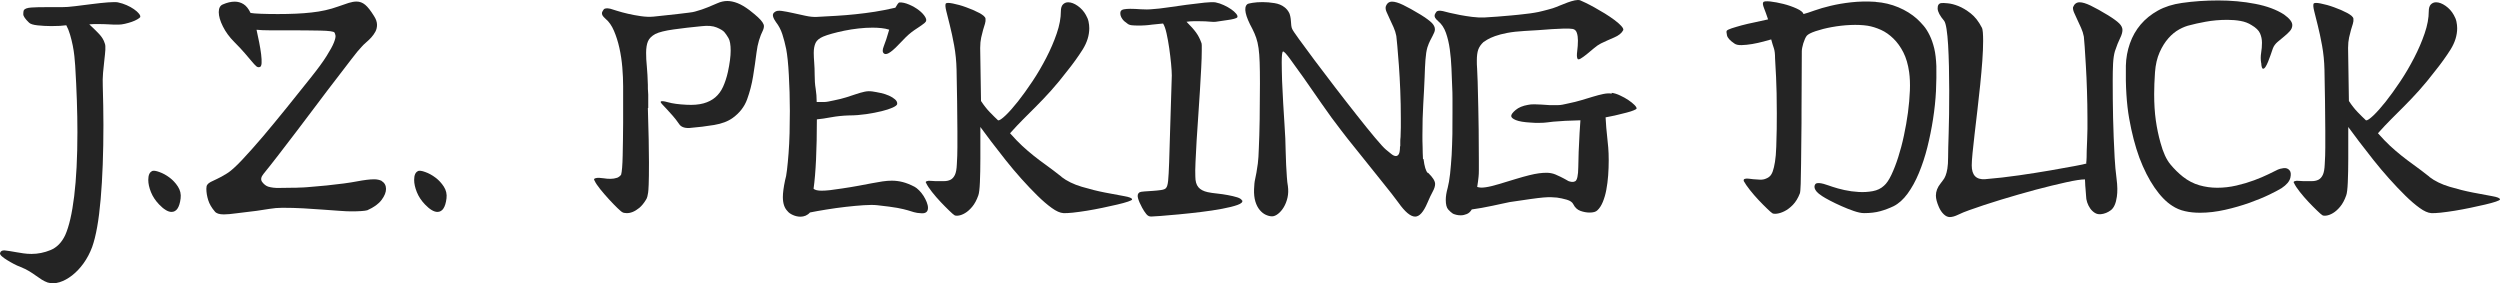
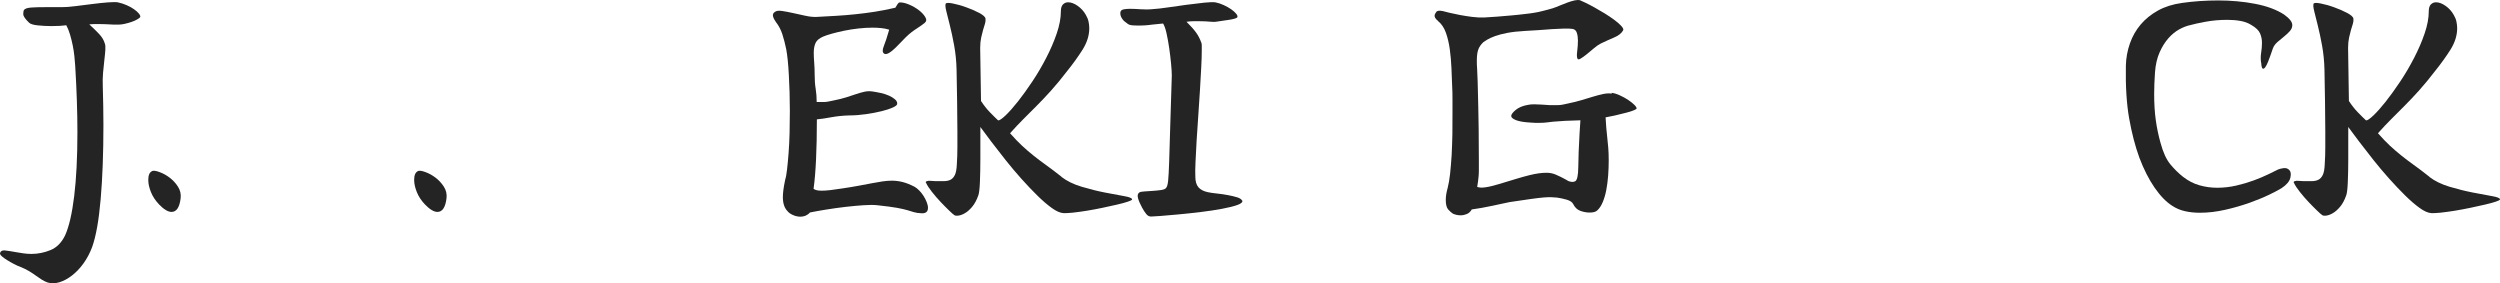
<svg xmlns="http://www.w3.org/2000/svg" viewBox="0 0 1153.539 130.703" fill="none">
  <path d="M54.591 1.14C55.863 1.395 57.135 1.819 58.407 2.37C59.679 2.921 60.824 3.557 61.799 4.236C62.775 4.914 63.538 5.593 64.09 6.271C64.641 6.95 64.853 7.501 64.683 7.925C64.513 8.179 64.047 8.519 63.326 8.943C62.605 9.367 61.757 9.748 60.782 10.088C59.807 10.427 58.746 10.724 57.644 10.978C56.541 11.233 55.566 11.36 54.718 11.36C53.022 11.36 51.453 11.36 50.053 11.233C48.654 11.148 47.085 11.105 45.388 11.105H43.353C42.674 11.105 41.954 11.148 41.19 11.233C42.208 12.166 43.099 13.014 43.819 13.735C44.54 14.456 45.219 15.134 45.812 15.77C46.406 16.406 46.915 17.085 47.339 17.763C47.763 18.442 48.102 19.205 48.357 20.053C48.611 20.647 48.696 21.622 48.611 22.979C48.526 24.336 48.357 25.948 48.145 27.771C47.933 29.594 47.721 31.545 47.551 33.581C47.382 35.616 47.339 37.652 47.424 39.687C47.509 42.825 47.551 45.878 47.636 48.889C47.678 51.858 47.721 54.783 47.721 57.667C47.721 70.686 47.297 82.093 46.449 91.889C45.6 101.727 44.286 109.063 42.505 114.025C41.487 116.739 40.172 119.24 38.561 121.488C36.95 123.736 35.169 125.601 33.26 127.086C31.352 128.57 29.401 129.63 27.451 130.224C25.5 130.817 23.677 130.86 21.98 130.351C21.047 130.011 20.157 129.588 19.351 129.079C18.546 128.57 17.655 127.976 16.722 127.298C15.789 126.619 14.729 125.898 13.542 125.177C12.354 124.456 10.912 123.736 9.216 123.057C8.453 122.803 7.52 122.379 6.46 121.827C5.4 121.276 4.382 120.682 3.407 120.089C2.431 119.495 1.583 118.901 0.905 118.308C0.226 117.714 -0.071 117.205 0.014 116.781C0.269 115.848 1.032 115.424 2.262 115.551C3.491 115.678 5.315 115.975 7.69 116.399C8.623 116.569 9.683 116.739 10.87 116.908C12.057 117.078 13.287 117.163 14.559 117.163C17.528 117.163 20.454 116.569 23.337 115.382C26.221 114.194 28.469 111.904 30.08 108.512C31.861 104.526 33.26 98.504 34.236 90.489C35.211 82.475 35.72 72.636 35.72 60.975C35.72 56.395 35.635 51.561 35.466 46.43C35.296 41.341 35.041 35.955 34.702 30.358C34.617 29.001 34.49 27.516 34.32 25.905C34.151 24.294 33.897 22.64 33.557 20.944C33.218 19.247 32.794 17.594 32.327 15.982C31.861 14.371 31.267 12.929 30.589 11.657C28.892 11.911 26.603 12.038 23.719 12.038C21.514 12.038 19.394 11.911 17.358 11.699C15.323 11.487 14.008 11.063 13.414 10.469C11.633 8.773 10.743 7.459 10.743 6.568C10.743 5.678 10.828 5.041 10.997 4.702C11.421 4.024 12.566 3.6 14.432 3.472C16.298 3.345 18.418 3.303 20.793 3.303H28.426C30.122 3.303 32.243 3.176 34.787 2.836C37.331 2.539 39.918 2.2 42.547 1.861C45.176 1.522 47.594 1.267 49.799 1.098C52.004 0.928 53.573 0.928 54.506 1.098L54.591 1.14Z" fill="#242424" />
  <path d="M70.153 78.913C70.832 78.658 71.977 78.785 73.546 79.379C75.115 79.93 76.684 80.778 78.211 81.923C79.737 83.068 81.052 84.468 82.112 86.122C83.172 87.775 83.596 89.599 83.342 91.55C82.833 95.705 81.433 97.783 79.144 97.783C77.532 97.783 75.624 96.638 73.419 94.348C71.722 92.567 70.45 90.659 69.645 88.624C68.839 86.588 68.415 84.722 68.415 83.026C68.415 80.821 69.009 79.464 70.196 78.955L70.153 78.913Z" fill="#242424" />
-   <path d="M176.083 83.492C177.44 84.341 178.119 85.57 178.119 87.182C178.119 88.708 177.44 90.404 176.083 92.228C174.726 94.051 172.521 95.663 169.468 97.02C168.874 97.189 167.899 97.317 166.585 97.401C165.27 97.486 163.743 97.529 162.047 97.529C160.69 97.529 158.867 97.444 156.577 97.274C154.287 97.105 151.743 96.893 148.944 96.723C146.145 96.553 143.134 96.299 139.954 96.129C136.773 95.96 133.55 95.875 130.327 95.875C128.292 95.875 126.256 96.044 124.263 96.384C122.27 96.723 120.32 97.02 118.454 97.274C114.637 97.698 111.499 98.08 109.082 98.419C106.665 98.758 104.714 98.928 103.272 98.928C101.152 98.928 99.753 98.461 99.074 97.529C97.632 95.832 96.615 94.094 96.063 92.313C95.512 90.532 95.215 88.793 95.215 87.097C95.215 86.249 95.343 85.613 95.682 85.189C95.979 84.764 96.488 84.341 97.208 83.959C97.929 83.577 98.905 83.111 100.134 82.559C101.364 82.008 102.891 81.16 104.672 80.057C106.368 79.04 108.7 76.962 111.626 73.866C114.553 70.771 117.775 67.124 121.337 62.968C124.857 58.812 128.504 54.36 132.321 49.652C136.095 44.945 139.699 40.45 143.092 36.21C146.484 31.969 149.028 28.534 150.682 25.863C152.336 23.234 153.481 21.156 154.075 19.629C154.668 18.102 154.923 17 154.796 16.364C154.668 15.728 154.499 15.261 154.329 15.007C153.99 14.498 151.785 14.201 147.756 14.116C143.728 14.031 138.427 13.989 131.896 13.989H124.433C122.101 13.989 120.065 13.904 118.369 13.735C118.793 15.685 119.217 17.636 119.599 19.587C119.98 21.537 120.277 23.361 120.489 25.015C120.701 26.668 120.744 28.068 120.701 29.17C120.616 30.273 120.32 30.867 119.811 30.951C119.217 31.121 118.666 30.951 118.157 30.485C117.648 30.019 116.97 29.298 116.164 28.322C115.358 27.347 114.298 26.117 113.026 24.633C111.754 23.149 110.1 21.368 108.064 19.332C105.859 17.127 104.121 14.752 102.848 12.208C101.576 9.664 100.94 7.459 100.94 5.593C100.94 3.727 101.576 2.539 102.848 2.031C104.799 1.183 106.623 0.758 108.319 0.758C109.761 0.758 111.118 1.14 112.347 1.903C113.577 2.667 114.68 4.024 115.613 5.974C116.545 6.144 118.157 6.271 120.404 6.356C122.652 6.441 125.281 6.483 128.25 6.483C134.101 6.483 139.275 6.271 143.728 5.762C148.18 5.296 152.294 4.363 156.025 3.006C157.891 2.327 159.503 1.776 160.86 1.352C162.217 0.928 163.446 0.716 164.549 0.716C165.991 0.716 167.305 1.225 168.493 2.2C169.68 3.176 171.037 4.914 172.564 7.374C173.497 8.816 173.963 10.173 173.963 11.445C173.963 12.632 173.709 13.692 173.2 14.625C172.691 15.558 172.055 16.449 171.334 17.254C170.613 18.06 169.807 18.823 168.959 19.544C168.111 20.265 167.39 20.986 166.796 21.665C165.779 22.682 164.252 24.548 162.217 27.22C160.181 29.891 157.806 32.987 155.092 36.507C152.378 40.026 149.452 43.843 146.357 47.999C143.261 52.112 140.208 56.14 137.197 60.127C134.186 64.071 131.303 67.802 128.589 71.364C125.875 74.884 123.542 77.852 121.592 80.227C120.404 81.669 120.193 82.941 120.998 84.001C121.804 85.061 122.737 85.782 123.755 86.122C125.196 86.546 126.85 86.758 128.674 86.715C130.497 86.673 132.533 86.63 134.738 86.63C136.01 86.63 137.197 86.63 138.257 86.546C139.318 86.546 140.463 86.461 141.65 86.376C142.837 86.291 144.152 86.164 145.594 86.037C147.035 85.91 148.774 85.782 150.809 85.57C156.662 84.976 161.284 84.341 164.634 83.704C167.984 83.068 170.656 82.729 172.606 82.729C173.963 82.729 175.15 82.984 176.168 83.492H176.083Z" fill="#242424" />
  <path d="M192.834 78.913C193.512 78.658 194.657 78.785 196.226 79.379C197.795 79.93 199.364 80.778 200.891 81.923C202.417 83.068 203.732 84.468 204.792 86.122C205.852 87.775 206.276 89.599 206.022 91.55C205.513 95.705 204.114 97.783 201.824 97.783C200.212 97.783 198.304 96.638 196.099 94.348C194.403 92.567 193.13 90.659 192.325 88.624C191.519 86.588 191.095 84.722 191.095 83.026C191.095 80.821 191.689 79.464 192.876 78.955L192.834 78.913Z" fill="#242424" />
-   <path d="M298.933 49.822C299.103 55.335 299.23 60.169 299.315 64.282C299.4 68.396 299.443 71.958 299.443 74.926C299.443 79.676 299.4 83.068 299.315 85.146C299.23 87.182 299.145 88.411 299.06 88.836C298.975 89.429 298.848 90.023 298.72 90.616C298.593 91.21 298.34 91.761 298.001 92.27C297.068 93.797 296.051 95.027 294.989 95.917C293.886 96.808 292.826 97.444 291.852 97.826C290.877 98.207 289.902 98.377 289.095 98.335C288.247 98.292 287.652 98.207 287.315 97.995C286.89 97.826 286.085 97.147 284.898 96.002C283.711 94.857 282.396 93.5 280.996 91.973C279.596 90.447 278.239 88.878 276.967 87.309C275.695 85.74 274.805 84.383 274.295 83.28C273.957 82.771 274.082 82.432 274.677 82.262C275.102 82.093 275.695 82.05 276.417 82.05C277.137 82.093 277.857 82.178 278.537 82.262C279.554 82.432 280.614 82.517 281.673 82.517C282.733 82.517 283.796 82.347 284.813 82.008C285.575 81.669 286.17 81.202 286.593 80.609C286.763 80.015 286.933 78.913 287.06 77.344C287.187 75.774 287.272 73.908 287.315 71.746C287.357 69.583 287.4 67.208 287.442 64.622C287.442 62.035 287.525 59.363 287.525 56.649V39.814C287.525 37.1 287.4 34.174 287.145 31.079C286.89 27.983 286.423 24.972 285.788 22.089C285.15 19.205 284.303 16.576 283.286 14.201C282.268 11.826 280.996 10.003 279.469 8.731C278.707 8.052 278.197 7.501 277.984 7.077C277.772 6.653 277.687 6.229 277.772 5.805C277.857 5.466 278.112 4.999 278.537 4.405C278.959 3.812 279.979 3.684 281.589 4.024C282.183 4.193 283.243 4.533 284.728 4.999C286.213 5.466 287.907 5.932 289.775 6.356C291.639 6.78 293.631 7.162 295.711 7.459C297.788 7.755 299.74 7.84 301.52 7.671C303.217 7.501 305.082 7.289 307.076 7.077C309.068 6.865 311.018 6.653 312.885 6.441C314.75 6.229 316.405 6.017 317.804 5.847C319.204 5.678 320.179 5.508 320.686 5.338C322.893 4.745 324.886 4.066 326.625 3.345C328.362 2.624 329.847 1.988 331.034 1.479C332.562 0.801 334.089 0.462 335.614 0.462C337.056 0.462 338.626 0.801 340.278 1.437C341.932 2.073 343.8 3.176 345.834 4.702C347.361 5.89 348.634 6.95 349.609 7.84C350.583 8.731 351.306 9.536 351.771 10.215C352.238 10.893 352.493 11.53 352.493 12.081C352.493 12.632 352.366 13.226 352.111 13.819C350.583 16.873 349.566 20.265 349.099 24.039C348.634 27.771 348.081 31.503 347.489 35.192C346.894 38.881 345.962 42.443 344.732 45.836C343.502 49.228 341.298 52.069 338.158 54.36C335.954 55.971 333.069 57.074 329.507 57.667C325.945 58.261 322.129 58.727 318.017 59.066C315.725 59.151 314.158 58.515 313.308 57.158C312.375 55.801 311.401 54.529 310.383 53.384C309.366 52.239 308.431 51.221 307.626 50.331C306.821 49.44 306.142 48.72 305.592 48.168C305.039 47.617 304.784 47.193 304.869 46.938C305.039 46.514 306.184 46.599 308.264 47.193C310.341 47.787 313.183 48.168 316.745 48.338C319.797 48.507 322.426 48.295 324.588 47.702C326.753 47.108 328.575 46.175 330.06 44.903C331.544 43.631 332.732 42.019 333.621 40.069C334.511 38.118 335.276 35.828 335.869 33.199C336.716 29.213 337.141 25.948 337.141 23.361C337.141 20.647 336.801 18.696 336.124 17.551C335.444 16.406 334.809 15.473 334.214 14.795C333.621 14.116 332.434 13.395 330.695 12.675C328.957 11.954 326.625 11.742 323.741 12.081C319.204 12.505 314.962 13.014 310.933 13.565C306.906 14.116 304.064 14.837 302.367 15.685C300.673 16.618 299.528 17.763 298.975 19.078C298.425 20.392 298.128 22.173 298.128 24.379C298.128 26.244 298.213 28.365 298.468 30.739C298.678 33.114 298.848 35.913 298.933 39.136C298.933 40.662 298.933 41.68 299.018 42.189C299.018 42.698 299.103 43.207 299.103 43.673V49.864L298.933 49.822Z" fill="#242424" />
  <path d="M421.783 86.037C422.545 86.461 423.31 87.054 424.072 87.818C424.837 88.581 425.515 89.429 426.11 90.362C426.702 91.295 427.212 92.27 427.592 93.246C427.974 94.221 428.187 95.112 428.187 95.875C428.187 97.656 427.212 98.504 425.26 98.419C423.735 98.335 422.545 98.165 421.74 97.91C420.936 97.656 419.961 97.359 418.816 97.02C417.669 96.681 416.059 96.299 414.022 95.917C411.987 95.536 408.893 95.154 404.736 94.687C403.209 94.518 401.132 94.518 398.545 94.687C395.958 94.857 393.158 95.112 390.191 95.451C387.222 95.79 384.255 96.214 381.328 96.681C378.401 97.147 375.859 97.613 373.737 98.038C373.144 98.716 372.464 99.183 371.702 99.522C370.94 99.818 370.175 99.988 369.412 99.988C368.225 99.988 367.038 99.734 365.893 99.225C364.748 98.716 363.898 98.122 363.391 97.444C361.949 96.002 361.226 93.839 361.226 90.956C361.226 89.005 361.566 86.418 362.246 83.196C362.584 82.178 362.881 80.566 363.136 78.361C363.391 76.156 363.644 73.612 363.856 70.771C364.068 67.929 364.238 64.834 364.323 61.441C364.408 58.091 364.451 54.656 364.451 51.179C364.451 48.295 364.408 45.412 364.323 42.571C364.238 39.729 364.111 37.058 363.983 34.598C363.856 32.139 363.686 29.849 363.476 27.771C363.264 25.693 363.009 23.954 362.754 22.597C362.246 20.138 361.651 17.848 360.974 15.77C360.294 13.692 359.319 11.826 358.047 10.215C357.37 9.282 356.902 8.392 356.69 7.543C356.477 6.695 356.732 6.017 357.537 5.508C358.132 4.999 359.192 4.829 360.719 5.041C362.246 5.253 363.983 5.593 365.893 6.017C367.8 6.441 369.75 6.865 371.702 7.289C373.652 7.713 375.391 7.883 376.919 7.798C380.056 7.628 383.11 7.459 386.034 7.289C388.961 7.119 391.886 6.865 394.77 6.568C397.655 6.271 400.622 5.89 403.634 5.423C406.643 4.957 409.825 4.321 413.132 3.557C413.472 2.964 413.812 2.412 414.149 1.903C414.489 1.395 414.787 1.14 415.042 1.14C416.314 1.055 417.796 1.395 419.493 2.115C421.19 2.836 422.715 3.727 424.03 4.745C425.345 5.762 426.32 6.823 426.957 7.925C427.592 9.028 427.507 9.918 426.617 10.597C425.77 11.275 424.965 11.869 424.242 12.335C423.523 12.802 422.758 13.311 421.953 13.862C421.148 14.413 420.256 15.092 419.323 15.897C418.391 16.703 417.289 17.806 416.016 19.163C414.064 21.283 412.412 22.852 411.055 23.87C409.698 24.887 408.68 25.184 408 24.76C407.153 24.251 407.068 23.106 407.79 21.325C408.51 19.544 409.358 17 410.29 13.692C409.188 13.353 408 13.099 406.728 12.971C405.456 12.844 404.099 12.759 402.659 12.759C400.537 12.759 398.332 12.887 396.085 13.141C393.838 13.395 391.676 13.735 389.596 14.159C387.519 14.583 385.612 15.049 383.915 15.516C382.218 15.982 380.86 16.449 379.843 16.873C378.063 17.636 376.876 18.611 376.324 19.799C375.774 20.986 375.476 22.513 375.476 24.379C375.476 25.736 375.561 27.262 375.689 28.916C375.816 30.57 375.899 32.436 375.899 34.471C375.899 36.846 376.026 39.009 376.366 40.959C376.664 42.91 376.834 44.945 376.834 47.066H380.353C380.903 47.066 381.54 46.981 382.218 46.854C382.897 46.726 383.787 46.514 384.89 46.302C387.009 45.878 388.876 45.412 390.489 44.903C392.098 44.394 393.626 43.885 395.025 43.419C396.425 42.952 397.74 42.571 398.927 42.316C400.114 42.062 401.302 42.019 402.489 42.189C403.676 42.359 404.991 42.613 406.391 42.91C407.79 43.207 409.06 43.631 410.207 44.14C411.352 44.649 412.285 45.242 413.004 45.878C413.727 46.514 414.064 47.235 413.979 47.999C413.897 48.507 413.174 49.059 411.86 49.652C410.545 50.246 408.85 50.797 406.771 51.306C404.693 51.815 402.319 52.282 399.689 52.663C397.06 53.045 394.43 53.257 391.803 53.257C388.834 53.342 386.077 53.639 383.532 54.105C380.988 54.572 378.783 54.911 376.919 55.08C376.919 61.95 376.791 68.141 376.536 73.569C376.281 78.997 375.899 83.535 375.391 87.097C376.069 87.69 377.299 87.987 379.081 87.987C380.183 87.987 381.498 87.903 383.025 87.733C384.55 87.563 386.374 87.309 388.494 86.97C391.378 86.546 393.965 86.122 396.213 85.697C398.46 85.273 400.494 84.892 402.276 84.553C404.059 84.213 405.711 83.916 407.196 83.704C408.68 83.492 410.123 83.365 411.477 83.365C413.174 83.365 414.872 83.577 416.524 84.001C418.179 84.425 420.003 85.146 421.953 86.164L421.783 86.037Z" fill="#242424" />
  <path d="M489.718 81.584C492.262 83.535 495.399 85.061 499.089 86.164C502.778 87.267 506.34 88.157 509.817 88.836C513.254 89.514 516.221 90.065 518.68 90.489C521.14 90.913 522.369 91.422 522.369 92.016C522.369 92.27 521.735 92.61 520.462 93.034C519.19 93.458 517.535 93.924 515.501 94.391C513.464 94.857 511.217 95.366 508.757 95.875C506.297 96.384 503.88 96.85 501.506 97.232C499.131 97.613 496.969 97.91 495.017 98.122C493.067 98.335 491.625 98.377 490.693 98.335C489.166 98.25 487.343 97.444 485.306 95.96C483.229 94.475 481.025 92.567 478.65 90.235C476.275 87.903 473.816 85.316 471.271 82.475C468.727 79.633 466.31 76.75 463.978 73.824C461.646 70.898 459.481 68.099 457.446 65.428C455.412 62.756 453.715 60.466 452.357 58.6V73.273C452.357 77.344 452.272 80.948 452.145 84.044C452.017 87.139 451.765 89.175 451.425 90.108C450.663 92.313 449.685 94.094 448.583 95.408C447.481 96.723 446.378 97.698 445.276 98.335C444.216 98.97 443.199 99.352 442.264 99.479C441.332 99.607 440.697 99.522 440.357 99.267C439.932 99.013 439.127 98.292 437.94 97.147C436.753 96.002 435.438 94.687 434.038 93.203C432.638 91.719 431.281 90.15 430.009 88.539C428.737 86.927 427.847 85.57 427.339 84.468C426.999 84.044 427.127 83.747 427.719 83.577C428.144 83.407 428.737 83.365 429.459 83.45C430.179 83.535 430.901 83.577 431.579 83.577H435.523C436.71 83.577 437.727 83.365 438.575 82.941C439.425 82.517 440.102 81.754 440.612 80.693C441.119 79.633 441.417 77.979 441.502 75.774C441.672 73.145 441.757 70.559 441.757 68.014V60.508C441.757 55.929 441.714 51.306 441.629 46.726C441.544 42.147 441.459 37.312 441.374 32.181C441.289 28.28 440.909 24.548 440.272 21.028C439.637 17.509 438.957 14.413 438.28 11.699C437.6 9.028 437.05 6.823 436.625 5.084C436.2 3.345 436.115 2.2 436.37 1.691C436.625 1.267 437.727 1.225 439.637 1.607C441.544 1.988 443.621 2.539 445.786 3.345C447.991 4.109 449.983 4.999 451.85 5.974C453.672 6.95 454.647 7.84 454.732 8.604C454.817 9.367 454.732 10.173 454.477 10.978C454.224 11.784 453.927 12.717 453.63 13.735C453.332 14.752 453.037 15.94 452.74 17.297C452.442 18.654 452.272 20.265 452.272 22.131L452.655 46.599C453.927 48.55 455.284 50.289 456.726 51.773C458.166 53.257 459.438 54.529 460.543 55.547C461.136 55.632 462.28 54.868 463.978 53.257C465.672 51.646 467.582 49.483 469.702 46.811C471.821 44.14 474.028 41.044 476.36 37.567C478.692 34.09 480.812 30.443 482.762 26.668C484.714 22.894 486.326 19.163 487.598 15.431C488.868 11.742 489.505 8.307 489.505 5.169C489.505 3.727 489.845 2.667 490.48 2.031C491.118 1.395 491.923 1.055 492.855 1.055C494.212 1.055 495.697 1.607 497.267 2.709C498.834 3.812 500.106 5.211 501.041 6.907C501.633 7.925 502.058 8.943 502.271 9.961C502.481 10.978 502.608 11.996 502.608 13.014C502.608 16.321 501.591 19.587 499.556 22.852C497.519 26.075 495.229 29.255 492.685 32.436C489.888 36.083 487.301 39.221 484.969 41.807C482.637 44.394 480.387 46.769 478.268 48.889C476.148 51.009 474.111 53.045 472.161 54.996C470.212 56.946 468.174 59.109 466.055 61.484C468.089 63.774 469.957 65.724 471.651 67.293C473.348 68.862 475.088 70.347 476.825 71.746C478.565 73.145 480.472 74.587 482.552 76.071C484.629 77.556 487.088 79.421 489.888 81.627L489.718 81.584Z" fill="#242424" />
  <path d="M573.173 92.44C573.513 93.203 572.79 93.924 571.011 94.56C569.228 95.196 566.854 95.79 563.884 96.341C560.917 96.893 557.651 97.401 554.046 97.826C550.484 98.25 547.092 98.631 543.828 98.928C540.604 99.225 537.807 99.437 535.472 99.649C533.14 99.818 531.743 99.903 531.318 99.903C530.386 99.988 529.578 99.607 528.901 98.758C528.221 97.91 527.586 96.935 526.991 95.832C526.059 94.136 525.424 92.652 525.084 91.38C524.744 90.108 524.999 89.217 525.846 88.708C526.186 88.539 526.949 88.411 528.136 88.327C529.326 88.242 530.595 88.157 531.91 88.072C533.225 87.987 534.497 87.86 535.685 87.69C536.872 87.521 537.637 87.224 537.974 86.8C538.484 86.291 538.824 85.146 538.994 83.407C539.161 81.669 539.331 78.87 539.459 75.011C539.586 71.152 539.714 65.979 539.926 59.533C540.096 53.087 540.351 44.818 540.689 34.81C540.689 33.453 540.561 31.63 540.351 29.34C540.139 27.05 539.841 24.675 539.501 22.258C539.161 19.841 538.739 17.551 538.272 15.431C537.807 13.311 537.254 11.784 536.662 10.851L531.573 11.36C530.553 11.53 529.451 11.614 528.306 11.699C527.161 11.784 526.059 11.784 525.041 11.784C524.024 11.784 523.092 11.742 522.242 11.657C521.395 11.572 520.717 11.318 520.207 10.893C519.19 10.215 518.425 9.536 517.96 8.9C517.493 8.264 517.195 7.671 517.068 7.162C516.943 6.653 516.9 6.229 516.943 5.89C516.985 5.55 517.028 5.296 517.153 5.126C517.408 4.702 517.918 4.405 518.68 4.278C519.445 4.151 520.377 4.066 521.48 4.066C522.922 4.066 524.574 4.151 526.399 4.278C528.221 4.405 530.131 4.405 532.08 4.193C533.692 4.109 535.939 3.854 538.824 3.43C541.706 3.006 544.633 2.582 547.56 2.2C550.484 1.819 553.199 1.479 555.701 1.225C558.203 0.97 559.943 0.928 560.875 1.098C562.147 1.352 563.419 1.776 564.692 2.37C565.964 2.964 567.109 3.6 568.084 4.278C569.058 4.957 569.823 5.635 570.373 6.314C570.926 6.992 571.136 7.543 570.926 7.967C570.756 8.222 570.246 8.476 569.398 8.688C568.551 8.9 567.574 9.112 566.471 9.24C565.369 9.409 564.309 9.579 563.292 9.706C562.275 9.833 561.51 9.961 561.002 10.045C560.493 10.13 559.603 10.13 558.33 10.003C557.058 9.876 555.446 9.791 553.496 9.791H550.739C549.764 9.791 548.662 9.876 547.475 10.045C549.425 11.996 550.909 13.65 551.884 15.007C552.859 16.364 553.666 17.89 554.259 19.587C554.429 19.841 554.514 20.308 554.514 20.986V23.403C554.514 25.439 554.429 28.068 554.259 31.291C554.089 34.513 553.876 38.033 553.666 41.807C553.454 45.581 553.199 49.483 552.901 53.469C552.606 57.455 552.351 61.272 552.139 64.876C551.927 68.481 551.757 71.746 551.629 74.714C551.502 77.64 551.459 79.888 551.544 81.414C551.544 83.619 552.012 85.273 552.944 86.376C553.876 87.479 555.318 88.242 557.271 88.666C558.458 88.92 559.9 89.132 561.595 89.302C563.292 89.472 564.944 89.726 566.556 90.023C568.169 90.32 569.611 90.659 570.841 91.041C572.07 91.422 572.833 91.931 573.088 92.525L573.173 92.44Z" fill="#242424" />
-   <path d="M659.002 79.803C661.122 81.839 662.181 83.535 662.181 84.892C662.181 85.91 661.801 87.097 661.079 88.411C660.359 89.726 659.509 91.507 658.577 93.712C656.797 97.868 654.93 99.946 652.981 99.946C650.861 99.946 648.274 97.783 645.22 93.458C644.542 92.525 643.522 91.168 642.168 89.429C640.81 87.69 639.241 85.74 637.501 83.577C635.764 81.414 633.939 79.125 632.032 76.75C630.122 74.375 628.3 72.085 626.56 69.922C624.823 67.76 623.254 65.809 621.896 64.113C620.539 62.417 619.522 61.102 618.844 60.169C615.875 56.352 612.863 52.239 609.853 47.871C606.842 43.504 604.045 39.518 601.5 35.87C598.955 32.266 596.793 29.298 595.054 26.923C593.314 24.591 592.254 23.53 591.917 23.785C591.747 23.954 591.619 24.463 591.534 25.311C591.449 26.159 591.407 27.305 591.407 28.746C591.407 31.121 591.492 34.005 591.577 37.397C591.704 40.79 591.874 44.224 592.084 47.659C592.297 51.094 592.509 54.317 592.679 57.286C592.849 60.254 592.977 62.459 593.062 63.901C593.147 65.767 593.189 67.76 593.229 69.88C593.272 72 593.356 74.078 593.441 76.071C593.526 78.064 593.654 79.93 593.781 81.669C593.909 83.407 594.036 84.807 594.249 85.825C594.501 87.69 594.459 89.472 594.079 91.168C593.696 92.864 593.104 94.348 592.339 95.621C591.577 96.893 590.687 97.91 589.71 98.674C588.735 99.437 587.803 99.818 586.955 99.818C586.02 99.818 585.046 99.564 584.028 99.098C583.011 98.631 582.079 97.868 581.229 96.85C580.381 95.832 579.701 94.518 579.237 92.949C578.769 91.38 578.557 89.472 578.642 87.267C578.727 85.316 578.854 83.832 579.109 82.814C579.322 81.796 579.534 80.736 579.744 79.633C579.956 78.531 580.169 77.131 580.381 75.478C580.594 73.824 580.764 71.407 580.849 68.269C581.016 64.791 581.144 60.423 581.229 55.208C581.314 49.992 581.356 44.394 581.356 38.457C581.356 34.641 581.314 31.418 581.229 28.831C581.144 26.244 580.974 24.039 580.721 22.216C580.466 20.392 580.084 18.781 579.619 17.424C579.152 16.067 578.557 14.71 577.879 13.353C574.572 7.331 573.765 3.515 575.462 1.988C575.717 1.734 576.522 1.522 577.879 1.31C579.237 1.098 580.806 0.97 582.586 0.97C584.368 0.97 586.19 1.14 588.057 1.437C589.922 1.734 591.449 2.37 592.637 3.303C593.569 3.981 594.334 4.914 594.926 6.102C595.096 6.526 595.266 7.077 595.394 7.713C595.521 8.349 595.606 9.028 595.649 9.748C595.689 10.469 595.731 11.148 595.816 11.784C595.901 12.42 596.029 12.929 596.198 13.268C596.368 13.777 597.428 15.388 599.378 18.06C601.33 20.732 603.747 23.997 606.632 27.898C609.514 31.757 612.695 35.913 616.13 40.408C619.564 44.903 622.871 49.101 626.011 53.087C629.147 57.074 631.947 60.551 634.406 63.477C636.866 66.403 638.563 68.269 639.496 69.032C640.173 69.541 640.938 70.177 641.785 70.898C642.632 71.619 643.397 72 644.075 72C644.67 72 645.135 71.661 645.474 71.025C645.814 70.389 645.982 69.202 645.982 67.505H646.109V65.597C646.109 64.919 646.109 64.113 646.237 63.18C646.322 61.738 646.364 60.296 646.364 58.854V54.529C646.364 50.289 646.279 46.048 646.109 41.85C645.942 37.652 645.729 33.793 645.474 30.23C645.22 26.668 644.965 23.742 644.752 21.283C644.542 18.866 644.372 17.297 644.287 16.618C644.032 15.261 643.607 13.904 643.015 12.59C642.42 11.275 641.828 10.003 641.275 8.816C640.725 7.628 640.215 6.526 639.793 5.55C639.368 4.575 639.241 3.727 639.411 3.048C639.918 1.522 640.895 0.758 642.335 0.758C643.607 0.758 645.304 1.267 647.424 2.285C649.546 3.303 652.216 4.787 655.44 6.738C657.9 8.264 659.637 9.536 660.614 10.512C661.589 11.487 662.096 12.505 662.096 13.523C662.096 14.031 661.969 14.54 661.759 15.007C661.547 15.473 661.292 16.025 660.994 16.618C660.699 17.212 660.317 17.933 659.892 18.739C659.469 19.544 659.044 20.604 658.62 21.877C658.197 23.318 657.9 25.227 657.73 27.559C657.56 29.891 657.432 32.563 657.347 35.531C657.177 39.772 656.967 43.97 656.712 48.083C656.457 52.197 656.33 57.031 656.33 62.544C656.33 64.155 656.33 65.894 656.415 67.717C656.415 69.541 656.5 71.449 656.585 73.4H656.84C657.262 76.792 657.9 78.913 658.747 79.761L659.002 79.803Z" fill="#242424" />
  <path d="M743.644 42.825C744.831 42.995 746.146 43.376 747.546 44.055C748.946 44.691 750.218 45.412 751.363 46.175C752.507 46.938 753.44 47.702 754.16 48.423C754.882 49.144 755.222 49.737 755.137 50.161C755.052 50.331 754.585 50.585 753.78 50.925C752.972 51.264 751.913 51.603 750.598 51.942C749.283 52.282 747.801 52.663 746.146 53.045C744.491 53.426 742.712 53.808 740.845 54.147C741.014 57.455 741.269 60.551 741.609 63.434C741.777 64.961 741.947 66.53 742.074 68.141C742.202 69.753 742.287 71.703 742.287 73.993C742.287 76.283 742.202 78.616 742.032 80.948C741.862 83.28 741.567 85.485 741.184 87.563C740.802 89.641 740.252 91.507 739.572 93.161C738.895 94.815 738.048 96.129 737.028 97.062C736.35 97.741 735.163 98.08 733.466 98.08C732.109 98.08 730.709 97.826 729.269 97.317C727.827 96.808 726.725 95.79 725.96 94.264C725.537 93.33 724.52 92.61 722.95 92.143C721.381 91.677 719.853 91.38 718.414 91.168C717.564 91.083 716.674 91.041 715.784 90.998C714.892 90.956 713.662 90.998 712.137 91.125C710.61 91.253 708.615 91.507 706.156 91.846C703.696 92.186 700.517 92.652 696.573 93.246C695.725 93.415 694.58 93.67 693.181 93.967C691.781 94.264 690.254 94.603 688.644 94.942C687.032 95.281 685.377 95.621 683.682 95.917C681.985 96.214 680.458 96.469 679.103 96.638C678.508 97.656 677.746 98.377 676.811 98.758C675.879 99.14 674.947 99.352 674.014 99.352C673.249 99.352 672.53 99.267 671.892 99.098C671.257 98.928 670.747 98.758 670.41 98.589C669.73 98.165 669.01 97.529 668.245 96.681C667.483 95.832 667.101 94.348 667.101 92.228C667.101 90.616 667.398 88.751 667.993 86.63C668.415 85.019 668.798 82.856 669.095 80.185C669.39 77.513 669.603 74.63 669.815 71.534C669.985 68.438 670.07 65.215 670.155 61.823C670.155 58.473 670.197 55.25 670.197 52.197V45.454C670.197 43.419 670.155 41.68 670.07 40.238C669.985 37.524 669.858 34.641 669.73 31.587C669.603 28.534 669.348 25.608 668.968 22.81C668.585 20.011 667.993 17.466 667.185 15.176C666.381 12.887 665.193 11.105 663.666 9.833C662.904 9.155 662.394 8.604 662.181 8.179C661.969 7.755 661.886 7.331 661.969 6.907C662.054 6.568 662.309 6.102 662.734 5.508C663.156 4.914 664.176 4.787 665.786 5.126C666.381 5.296 667.398 5.55 668.798 5.89C670.197 6.229 671.807 6.568 673.589 6.907C675.372 7.247 677.279 7.543 679.271 7.798C681.265 8.052 683.215 8.137 685.082 8.052C686.777 7.967 688.729 7.84 690.891 7.671C693.053 7.501 695.215 7.289 697.38 7.119C699.542 6.95 701.577 6.695 703.444 6.483C705.309 6.271 706.793 6.102 707.896 5.89C709.083 5.72 710.44 5.423 711.925 5.041C713.41 4.66 714.934 4.278 716.461 3.812C717.479 3.472 718.581 3.048 719.768 2.539C720.956 2.031 722.143 1.564 723.333 1.14C724.52 0.716 725.622 0.377 726.64 0.165C727.657 -0.047 728.462 -0.047 729.057 0.122C729.479 0.292 730.329 0.674 731.559 1.267C732.789 1.861 734.188 2.582 735.713 3.43C737.24 4.278 738.852 5.211 740.505 6.229C742.159 7.247 743.644 8.264 744.959 9.24C746.274 10.215 747.333 11.148 748.096 11.996C748.861 12.844 749.156 13.48 748.988 13.904C748.308 15.261 746.908 16.406 744.789 17.297C742.669 18.187 740.632 19.12 738.682 20.053C737.665 20.562 736.563 21.325 735.418 22.301C734.273 23.276 733.168 24.209 732.109 25.057C731.049 25.905 730.116 26.584 729.312 27.05C728.504 27.516 727.997 27.516 727.827 26.965C727.572 26.372 727.529 25.269 727.742 23.658C727.954 22.046 728.082 20.392 728.082 18.696C728.082 17.339 727.912 16.152 727.572 15.134C727.232 14.116 726.597 13.523 725.665 13.353C724.645 13.183 723.29 13.141 721.636 13.183C719.981 13.226 718.159 13.311 716.164 13.438C714.172 13.565 712.052 13.735 709.845 13.904C707.641 14.074 705.521 14.201 703.486 14.286C700.432 14.456 697.76 14.752 695.513 15.176C693.266 15.601 691.359 16.109 689.831 16.661C688.304 17.212 687.117 17.763 686.27 18.272C685.42 18.781 684.827 19.163 684.487 19.417C683.3 20.52 682.495 21.707 682.07 22.937C681.645 24.167 681.435 25.82 681.435 27.856C681.435 29.128 681.435 30.4 681.563 31.672C681.645 32.944 681.73 34.938 681.815 37.652C682.07 46.557 682.198 53.935 682.283 59.788C682.283 65.597 682.368 70.431 682.368 74.248V78.573C682.368 79.676 682.325 80.651 682.24 81.457C682.155 82.262 682.07 83.026 681.985 83.704C681.9 84.383 681.773 85.231 681.603 86.249C682.538 86.588 683.81 86.673 685.42 86.418C687.032 86.206 689.109 85.697 691.654 84.934C694.708 84.001 697.38 83.196 699.627 82.517C701.874 81.839 703.866 81.287 705.563 80.863C707.261 80.439 708.743 80.142 710.015 79.973C711.287 79.803 712.475 79.718 713.577 79.718C715.019 79.718 716.377 79.973 717.649 80.482C718.666 80.906 719.473 81.287 720.066 81.584C720.661 81.881 721.168 82.135 721.551 82.347C721.933 82.559 722.27 82.771 722.568 82.899C722.865 83.068 723.248 83.28 723.67 83.535C724.095 83.704 724.602 83.832 725.155 83.916C725.707 84.001 726.257 83.916 726.767 83.662C727.699 83.238 728.209 81.033 728.249 77.047C728.292 73.06 728.462 67.802 728.844 61.357L729.227 55.504C726.342 55.589 723.968 55.674 722.143 55.759C720.321 55.844 718.496 55.971 716.716 56.14C715.699 56.225 714.724 56.352 713.832 56.48C712.942 56.607 711.712 56.692 710.185 56.692H708.448C707.811 56.692 707.091 56.649 706.326 56.565C703.189 56.395 700.899 56.013 699.457 55.42C698.015 54.826 697.295 54.19 697.295 53.511C697.295 52.833 697.972 51.9 699.33 50.755C700.687 49.61 702.594 48.804 705.054 48.38C705.818 48.211 706.793 48.126 707.938 48.126C709.083 48.126 710.185 48.168 711.202 48.253C712.39 48.338 713.662 48.423 715.019 48.507H718.921C719.558 48.507 720.236 48.423 720.956 48.295C721.678 48.168 722.61 47.956 723.713 47.702C725.832 47.278 727.827 46.769 729.692 46.218C731.559 45.666 733.338 45.115 735.036 44.606C736.733 44.097 738.3 43.673 739.742 43.376C741.184 43.08 742.499 42.995 743.687 43.207L743.644 42.825Z" fill="#242424" />
-   <path d="M865.392 0.886C869.124 1.14 872.643 1.988 875.992 3.388C879.299 4.787 882.141 6.568 884.516 8.688C885.533 9.621 886.553 10.681 887.57 11.869C888.588 13.056 889.52 14.54 890.367 16.279C891.217 18.018 891.937 20.053 892.489 22.343C893.039 24.633 893.337 27.347 893.464 30.485C893.549 33.962 893.464 37.821 893.294 42.019C893.082 46.218 892.617 50.543 891.937 54.953C891.26 59.363 890.367 63.689 889.307 67.972C888.248 72.212 886.933 76.156 885.406 79.845C883.881 83.535 882.141 86.673 880.192 89.344C878.239 92.016 876.077 93.967 873.703 95.154C871.753 96.087 869.716 96.85 867.596 97.444C865.477 98.038 862.975 98.335 860.09 98.335C858.818 98.335 857.248 97.995 855.384 97.359C853.516 96.723 851.609 95.96 849.702 95.112C847.792 94.264 846.013 93.415 844.401 92.567C842.788 91.719 841.601 91.041 840.839 90.532C839.651 89.768 838.802 89.09 838.294 88.496C837.784 87.903 837.447 87.351 837.319 86.842C837.192 86.333 837.192 85.91 837.319 85.57C837.447 85.231 837.572 84.976 837.784 84.807C838.124 84.553 838.634 84.425 839.312 84.468C839.989 84.51 840.711 84.637 841.474 84.849C842.238 85.061 843.001 85.316 843.721 85.57C844.443 85.825 845.078 86.037 845.588 86.206C847.115 86.715 848.937 87.224 851.057 87.69C853.179 88.157 855.384 88.454 857.631 88.581C859.878 88.708 862.04 88.581 864.119 88.199C866.197 87.818 867.936 86.97 869.294 85.697C870.481 84.68 871.626 82.984 872.728 80.651C873.83 78.319 874.89 75.605 875.865 72.552C876.84 69.498 877.732 66.191 878.494 62.586C879.257 58.982 879.894 55.462 880.362 51.942C880.826 48.423 881.124 45.03 881.251 41.807C881.379 38.584 881.251 35.743 880.911 33.284C880.404 29.722 879.512 26.668 878.239 24.167C876.967 21.665 875.442 19.544 873.66 17.806C871.878 16.067 869.971 14.71 867.894 13.777C865.814 12.844 863.78 12.208 861.745 11.869C859.455 11.53 856.826 11.402 853.856 11.53C850.889 11.657 848.005 11.996 845.205 12.505C842.406 13.014 839.946 13.65 837.784 14.371C835.622 15.092 834.265 15.813 833.673 16.491C833.078 17.254 832.57 18.442 832.06 20.011C831.593 21.58 831.38 22.81 831.38 23.658L831.255 50.289C831.255 54.614 831.255 58.982 831.171 63.434C831.128 67.845 831.086 71.916 831.043 75.562C831.001 79.209 830.916 82.305 830.873 84.807C830.788 87.309 830.661 88.793 830.491 89.217C829.643 91.422 828.541 93.203 827.269 94.518C825.996 95.832 824.682 96.808 823.409 97.444C822.137 98.08 820.95 98.461 819.89 98.589C818.83 98.716 818.108 98.631 817.77 98.377C817.346 98.122 816.541 97.401 815.353 96.256C814.164 95.112 812.851 93.797 811.452 92.313C810.052 90.829 808.695 89.259 807.422 87.648C806.15 86.037 805.218 84.68 804.623 83.577C804.453 83.068 804.58 82.729 805.005 82.559C805.43 82.39 806.023 82.347 806.785 82.432C807.55 82.517 808.27 82.602 808.95 82.687C809.967 82.771 811.027 82.856 812.087 82.899C813.146 82.941 814.164 82.771 815.098 82.305C815.606 82.135 816.116 81.796 816.623 81.33C817.133 80.863 817.6 80.1 817.98 79.04C818.363 77.979 818.703 76.538 819 74.714C819.295 72.891 819.508 70.559 819.593 67.76C819.678 64.876 819.72 62.12 819.805 59.533C819.805 56.946 819.848 54.529 819.848 52.324C819.848 45.454 819.72 39.857 819.508 35.574C819.295 31.291 819.125 28.407 819.043 26.965C819.043 24.93 818.873 23.361 818.49 22.258C818.108 21.156 817.685 19.799 817.261 18.187C816.413 18.442 815.183 18.781 813.571 19.205C811.959 19.629 810.264 20.011 808.525 20.308C806.785 20.604 805.133 20.774 803.606 20.816C802.078 20.859 800.976 20.604 800.299 20.096C798.262 18.739 797.117 17.466 796.864 16.321C796.609 15.176 796.567 14.456 796.737 14.201C796.989 13.862 797.754 13.48 799.026 13.056C800.299 12.632 801.826 12.208 803.606 11.699C805.388 11.233 807.337 10.766 809.457 10.342C811.579 9.918 813.699 9.452 815.818 8.943C815.141 6.907 814.504 5.169 813.954 3.769C813.401 2.37 813.274 1.437 813.614 1.013C813.869 0.589 814.928 0.504 816.793 0.674C818.66 0.886 820.695 1.267 822.9 1.819C825.107 2.37 827.141 3.091 829.006 3.939C830.873 4.787 831.933 5.635 832.188 6.483C833.46 6.144 835.155 5.593 837.277 4.829C839.397 4.066 841.899 3.345 844.741 2.667C847.58 1.988 850.762 1.437 854.239 1.055C857.716 0.674 861.447 0.589 865.477 0.843L865.392 0.886Z" fill="#242424" />
-   <path d="M962.629 75.605C962.629 75.096 962.629 74.63 962.711 74.248C962.711 73.866 962.796 73.315 962.796 72.636C962.796 71.958 962.796 70.983 962.839 69.711C962.881 68.438 962.966 66.615 963.051 64.24C963.136 62.714 963.179 61.144 963.179 59.533V54.572C963.179 50.331 963.094 46.133 962.966 41.935C962.839 37.736 962.671 33.962 962.459 30.443C962.247 26.965 962.034 23.997 961.907 21.58C961.737 19.163 961.609 17.594 961.524 16.915C961.272 15.558 960.847 14.201 960.252 12.887C959.66 11.572 959.065 10.3 958.515 9.112C957.962 7.925 957.455 6.823 957.03 5.847C956.605 4.872 956.438 4.024 956.523 3.345C957.115 1.819 958.132 1.055 959.575 1.055C960.847 1.055 962.544 1.564 964.664 2.582C966.783 3.6 969.455 5.084 972.677 7.035C975.137 8.561 976.876 9.833 977.851 10.809C978.826 11.784 979.336 12.802 979.336 13.819C979.336 14.922 978.953 16.194 978.234 17.636C977.511 19.078 976.706 21.071 975.859 23.615C975.434 25.057 975.137 26.965 975.009 29.298C974.884 31.63 974.842 34.301 974.842 37.27C974.842 42.867 974.884 48.592 975.009 54.402C975.137 60.211 975.392 66.36 975.732 72.806C975.902 76.029 976.199 79.252 976.621 82.517C977.046 85.74 977.089 88.496 976.749 90.786C976.324 93.839 975.392 95.917 973.992 96.978C972.592 98.038 971.025 98.674 969.328 98.843C968.31 98.928 967.378 98.716 966.571 98.207C965.766 97.698 965.046 97.02 964.451 96.172C963.859 95.324 963.391 94.391 963.051 93.373C962.714 92.355 962.544 91.338 962.544 90.32C962.459 89.132 962.374 88.03 962.289 87.012C962.204 86.079 962.119 85.189 962.119 84.383C962.077 83.577 962.034 83.026 962.034 82.771C960.337 82.771 957.412 83.196 953.256 84.128C949.101 85.061 944.435 86.164 939.221 87.563C934.047 88.963 928.703 90.489 923.276 92.143C917.847 93.797 912.971 95.408 908.729 96.935C906.779 97.613 905.04 98.335 903.557 99.055C902.073 99.776 900.758 100.158 899.655 100.158C898.723 100.158 897.788 99.734 896.898 98.886C896.009 98.038 895.244 96.935 894.651 95.578C893.719 93.458 893.252 91.677 893.252 90.235C893.252 88.284 893.972 86.418 895.414 84.637C895.754 84.128 896.136 83.619 896.559 83.111C896.983 82.602 897.366 81.923 897.703 81.075C898.043 80.227 898.341 79.125 898.553 77.81C898.766 76.495 898.891 74.714 898.891 72.509C898.891 70.304 898.976 66.615 899.146 61.484C899.316 56.353 899.401 49.78 899.401 41.765C899.401 37.948 899.358 34.217 899.273 30.612C899.188 27.008 899.061 23.742 898.891 20.774C898.723 17.848 898.468 15.388 898.171 13.438C897.873 11.487 897.493 10.215 897.068 9.621C895.119 7.331 894.099 5.423 894.057 3.939C894.014 2.455 894.566 1.607 895.669 1.437C896.179 1.352 897.196 1.352 898.681 1.522C900.163 1.649 901.818 2.073 903.642 2.794C905.464 3.515 907.374 4.66 909.324 6.186C911.273 7.713 912.971 9.876 914.413 12.675C914.668 13.099 914.835 13.862 914.92 14.964C915.005 16.067 915.048 17.382 915.048 18.908C915.048 21.537 914.92 24.633 914.668 28.153C914.413 31.672 914.073 35.362 913.69 39.178C913.31 42.995 912.886 46.854 912.418 50.712C911.953 54.572 911.528 58.176 911.146 61.568C910.766 64.919 910.426 67.887 910.171 70.516C909.916 73.103 909.791 75.054 909.791 76.326C909.791 80.821 911.826 82.941 915.898 82.687C921.069 82.262 926.328 81.669 931.587 80.905C936.846 80.142 941.723 79.379 946.132 78.616C950.541 77.852 954.231 77.174 957.242 76.622C960.212 76.071 961.949 75.69 962.459 75.52L962.629 75.605Z" fill="#242424" />
  <path d="M1043.327 29.043C1043.072 27.516 1043.072 25.948 1043.327 24.379C1043.582 22.81 1043.707 21.24 1043.707 19.714C1043.707 18.187 1043.412 16.745 1042.817 15.388C1042.224 14.031 1040.91 12.759 1038.873 11.572C1037.433 10.639 1035.736 10.003 1033.828 9.664C1031.919 9.324 1029.884 9.155 1027.762 9.155C1024.2 9.155 1020.808 9.452 1017.629 10.045C1014.447 10.639 1012.115 11.148 1010.673 11.572C1009.063 11.911 1007.366 12.547 1005.586 13.523C1003.804 14.498 1002.107 15.855 1000.54 17.636C998.97 19.417 997.613 21.58 996.468 24.167C995.323 26.753 994.601 29.807 994.348 33.369C994.093 37.1 993.966 40.45 993.966 43.419C993.966 47.914 994.221 51.942 994.728 55.547C995.238 59.151 995.958 62.586 996.893 65.894C998.08 70.304 999.605 73.612 1001.429 75.817C1003.252 78.022 1005.204 79.93 1007.238 81.542C1009.613 83.407 1012.157 84.722 1014.829 85.485C1017.501 86.249 1020.258 86.63 1023.055 86.63C1026.025 86.63 1028.992 86.291 1031.919 85.613C1034.846 84.934 1037.56 84.128 1040.06 83.196C1042.562 82.262 1044.769 81.33 1046.676 80.397C1048.586 79.464 1050.068 78.743 1051.088 78.234C1051.595 77.979 1052.443 77.768 1053.587 77.598C1054.735 77.428 1055.667 77.725 1056.344 78.488C1057.024 79.167 1057.194 80.354 1056.812 82.008C1056.429 83.662 1055.072 85.273 1052.782 86.8C1051.68 87.479 1049.816 88.496 1047.186 89.768C1044.556 91.041 1041.46 92.313 1037.94 93.585C1034.421 94.815 1030.689 95.917 1026.702 96.808C1022.76 97.698 1018.901 98.165 1015.169 98.165C1012.71 98.165 1010.378 97.953 1008.213 97.444C1006.051 96.978 1004.059 96.129 1002.277 94.942C999.48 93.161 996.765 90.362 994.136 86.546C991.506 82.729 989.174 78.149 987.139 72.764C985.187 67.42 983.618 61.357 982.43 54.656C981.243 47.956 980.736 39.814 980.906 30.315C980.991 26.753 981.625 23.318 982.77 20.053C983.915 16.788 985.57 13.862 987.732 11.318C989.894 8.773 992.566 6.61 995.705 4.872C998.842 3.133 1002.532 1.946 1006.816 1.352C1012.157 0.589 1017.756 0.207 1023.523 0.207C1029.289 0.207 1035.268 0.716 1040.612 1.776C1045.956 2.794 1050.408 4.448 1053.885 6.695C1056.429 8.519 1057.702 10.13 1057.702 11.572C1057.702 12.59 1057.319 13.523 1056.557 14.371C1055.794 15.219 1054.902 16.067 1053.885 16.873C1052.867 17.678 1051.85 18.527 1050.875 19.375C1049.898 20.223 1049.178 21.198 1048.753 22.301C1048.416 23.318 1048.033 24.379 1047.651 25.481C1047.271 26.584 1046.889 27.601 1046.506 28.534C1046.126 29.467 1045.744 30.23 1045.361 30.824C1044.979 31.418 1044.599 31.715 1044.259 31.715C1043.749 31.715 1043.454 30.824 1043.369 29.043H1043.327Z" fill="#242424" />
  <path d="M1120.888 81.584C1123.432 83.535 1126.569 85.061 1130.258 86.164C1133.948 87.267 1137.509 88.157 1140.986 88.836C1144.421 89.514 1147.39 90.065 1149.85 90.489C1152.309 90.913 1153.539 91.422 1153.539 92.016C1153.539 92.27 1152.904 92.61 1151.632 93.034C1150.36 93.458 1148.705 93.924 1146.67 94.391C1144.633 94.857 1142.386 95.366 1139.927 95.875C1137.467 96.384 1135.05 96.85 1132.675 97.232C1130.301 97.613 1128.139 97.91 1126.187 98.122C1124.237 98.335 1122.795 98.377 1121.862 98.335C1120.335 98.25 1118.513 97.444 1116.476 95.96C1114.399 94.475 1112.194 92.567 1109.82 90.235C1107.445 87.903 1104.985 85.316 1102.441 82.475C1099.896 79.633 1097.479 76.75 1095.147 73.824C1092.815 70.898 1090.651 68.099 1088.616 65.428C1086.581 62.756 1084.884 60.466 1083.527 58.6V73.273C1083.527 77.344 1083.442 80.948 1083.314 84.044C1083.187 87.139 1082.934 89.175 1082.595 90.108C1081.83 92.313 1080.855 94.094 1079.753 95.408C1078.65 96.723 1077.548 97.698 1076.446 98.335C1075.386 98.97 1074.369 99.352 1073.434 99.479C1072.501 99.607 1071.866 99.522 1071.527 99.267C1071.102 99.013 1070.297 98.292 1069.11 97.147C1067.922 96.002 1066.607 94.687 1065.208 93.203C1063.808 91.719 1062.451 90.15 1061.178 88.539C1059.906 86.927 1059.016 85.57 1058.506 84.468C1058.169 84.044 1058.296 83.747 1058.889 83.577C1059.314 83.407 1059.906 83.365 1060.629 83.45C1061.348 83.535 1062.071 83.577 1062.748 83.577H1066.692C1067.88 83.577 1068.897 83.365 1069.744 82.941C1070.594 82.517 1071.272 81.754 1071.782 80.693C1072.289 79.633 1072.586 77.979 1072.671 75.774C1072.841 73.145 1072.926 70.559 1072.926 68.014V60.508C1072.926 55.929 1072.884 51.306 1072.799 46.726C1072.714 42.147 1072.629 37.312 1072.544 32.181C1072.459 28.28 1072.076 24.548 1071.442 21.028C1070.804 17.509 1070.127 14.413 1069.449 11.699C1068.77 9.028 1068.22 6.823 1067.795 5.084C1067.37 3.345 1067.285 2.2 1067.54 1.691C1067.795 1.267 1068.897 1.225 1070.804 1.607C1072.714 1.988 1074.791 2.539 1076.953 3.345C1079.16 4.109 1081.152 4.999 1083.017 5.974C1084.842 6.95 1085.816 7.84 1085.901 8.604C1085.986 9.367 1085.901 10.173 1085.646 10.978C1085.394 11.784 1085.097 12.717 1084.799 13.735C1084.502 14.752 1084.207 15.94 1083.909 17.297C1083.612 18.654 1083.442 20.265 1083.442 22.131L1083.824 46.599C1085.097 48.55 1086.454 50.289 1087.896 51.773C1089.336 53.257 1090.608 54.529 1091.71 55.547C1092.305 55.632 1093.45 54.868 1095.147 53.257C1096.842 51.646 1098.752 49.483 1100.871 46.811C1102.991 44.14 1105.195 41.044 1107.53 37.567C1109.862 34.09 1111.982 30.443 1113.931 26.668C1115.883 22.894 1117.493 19.163 1118.765 15.431C1120.038 11.742 1120.675 8.307 1120.675 5.169C1120.675 3.727 1121.015 2.667 1121.65 2.031C1122.285 1.395 1123.092 1.055 1124.024 1.055C1125.382 1.055 1126.866 1.607 1128.436 2.709C1130.003 3.812 1131.276 5.211 1132.208 6.907C1132.803 7.925 1133.228 8.943 1133.438 9.961C1133.65 10.978 1133.778 11.996 1133.778 13.014C1133.778 16.321 1132.76 19.587 1130.726 22.852C1128.689 26.075 1126.399 29.255 1123.854 32.436C1121.055 36.083 1118.47 39.221 1116.138 41.807C1113.804 44.394 1111.557 46.769 1109.437 48.889C1107.318 51.009 1105.28 53.045 1103.331 54.996C1101.381 56.946 1099.344 59.109 1097.224 61.484C1099.259 63.774 1101.126 65.724 1102.821 67.293C1104.518 68.862 1106.258 70.347 1107.995 71.746C1109.735 73.145 1111.642 74.587 1113.719 76.071C1115.798 77.556 1118.258 79.421 1121.055 81.627L1120.888 81.584Z" fill="#242424" />
</svg>